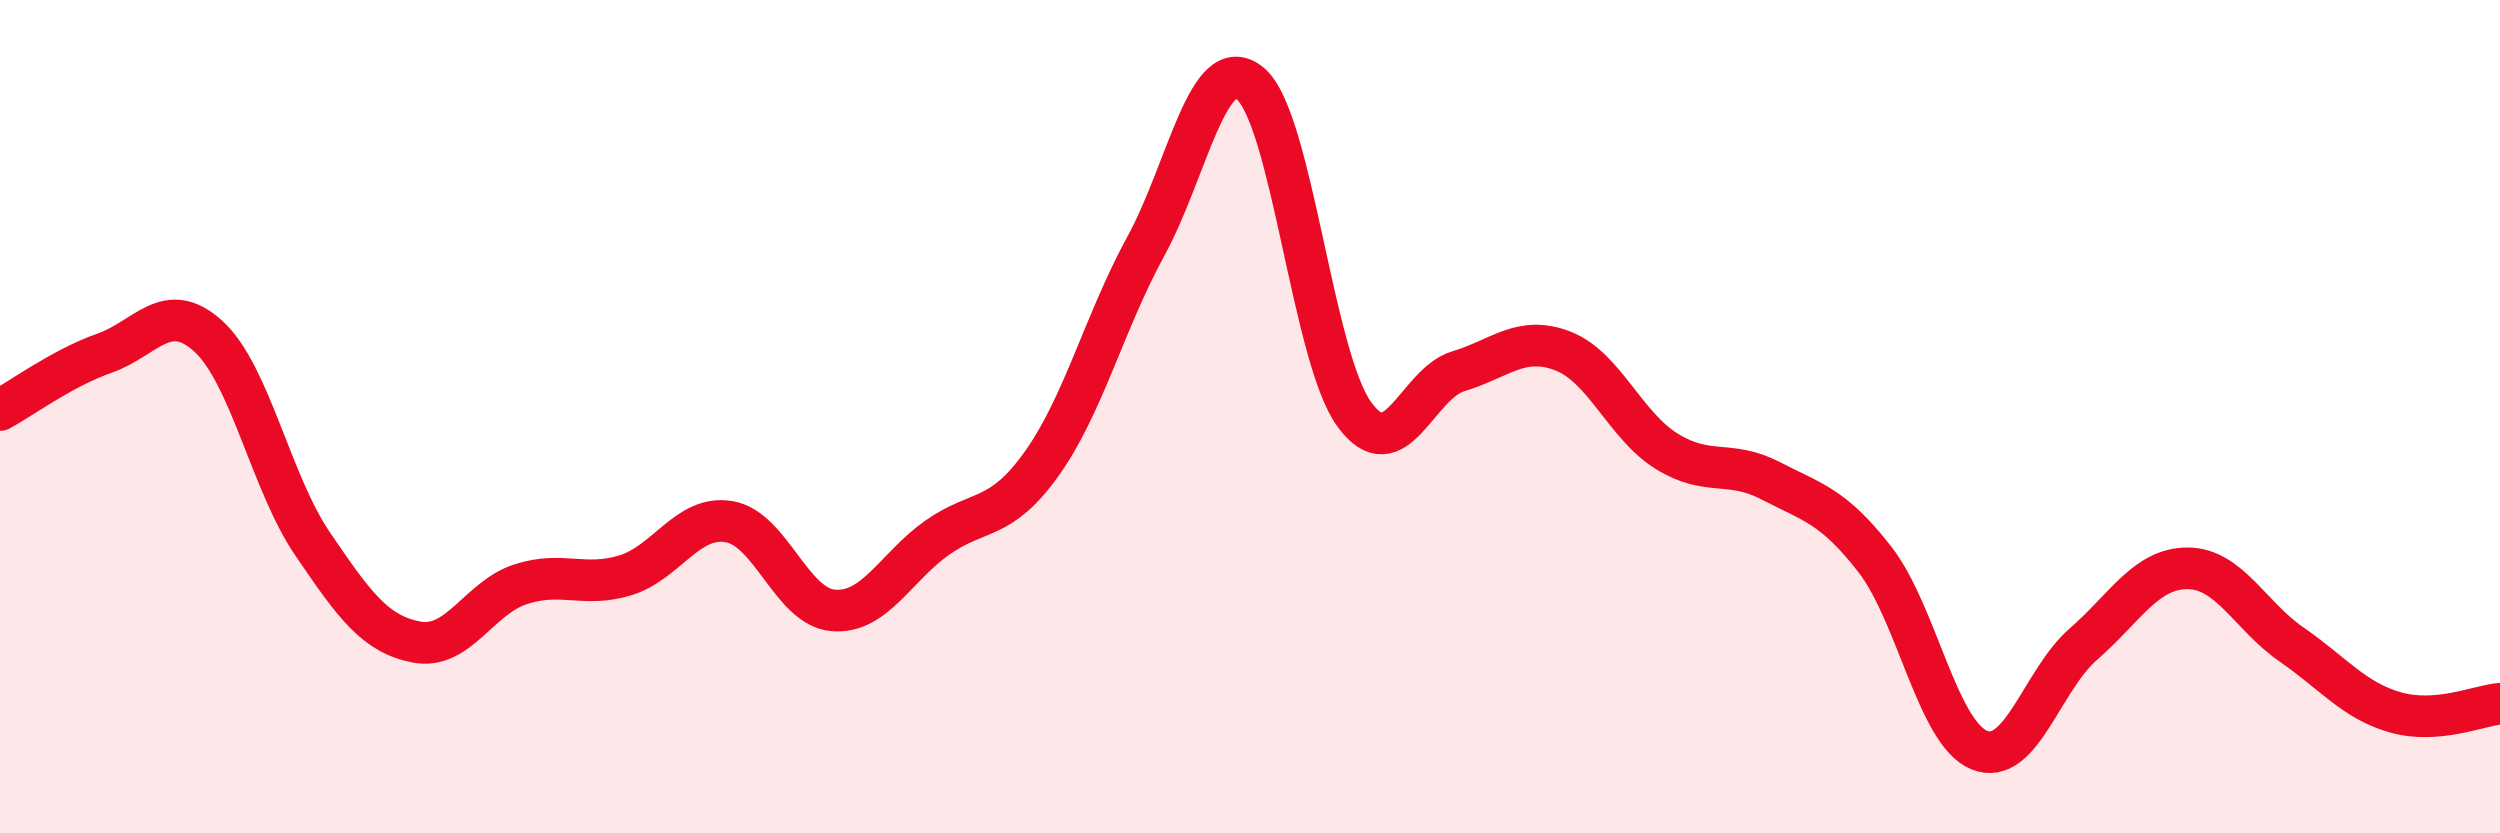
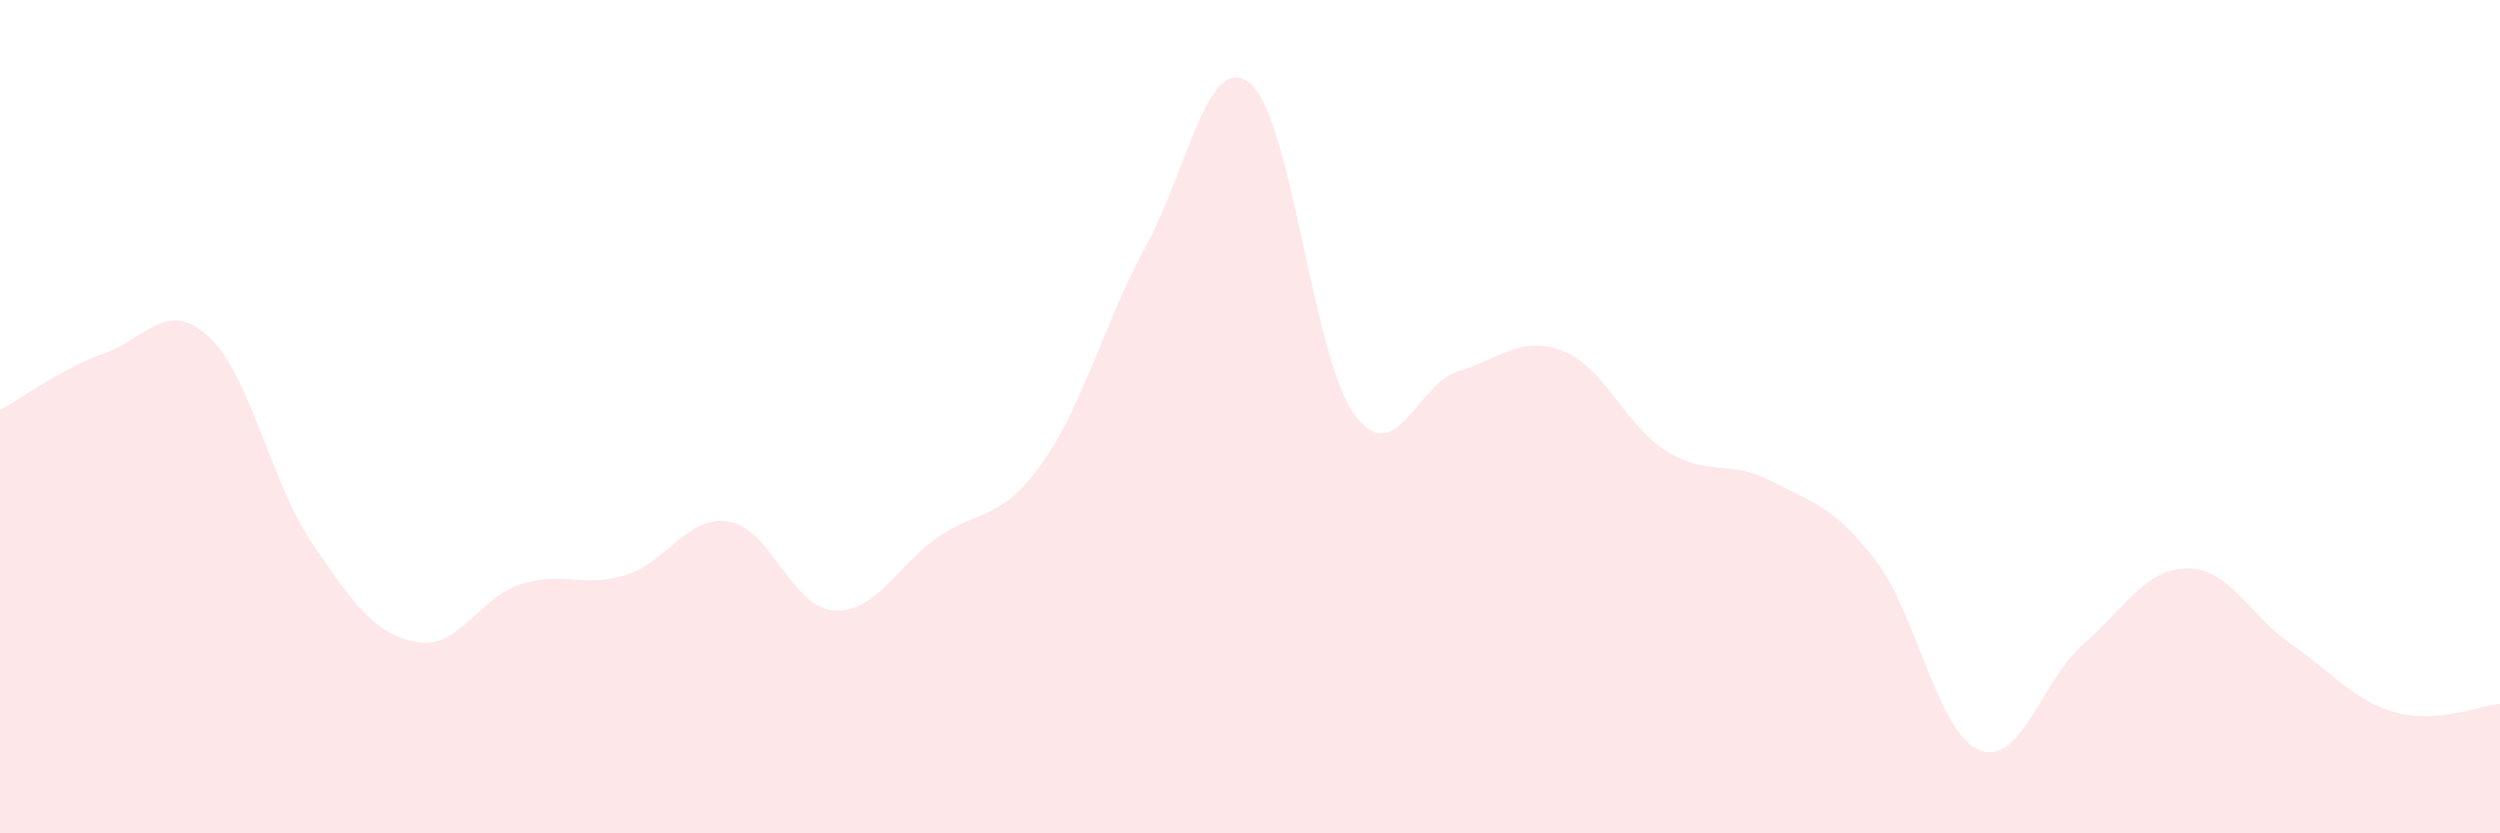
<svg xmlns="http://www.w3.org/2000/svg" width="60" height="20" viewBox="0 0 60 20">
  <path d="M 0,9.84 C 0.5,9.57 1.5,8.83 2.5,8.48 C 3.5,8.13 4,7.16 5,8.07 C 6,8.98 6.5,11.58 7.5,13.05 C 8.5,14.52 9,15.22 10,15.41 C 11,15.6 11.5,14.34 12.5,14.02 C 13.5,13.7 14,14.11 15,13.81 C 16,13.51 16.5,12.35 17.5,12.52 C 18.5,12.69 19,14.57 20,14.65 C 21,14.73 21.5,13.6 22.5,12.9 C 23.5,12.2 24,12.53 25,11.13 C 26,9.73 26.5,7.74 27.5,5.91 C 28.5,4.08 29,1.19 30,2 C 31,2.81 31.5,8.56 32.5,9.94 C 33.5,11.32 34,9.21 35,8.91 C 36,8.61 36.5,8.04 37.5,8.42 C 38.5,8.8 39,10.21 40,10.83 C 41,11.45 41.5,11.02 42.5,11.54 C 43.5,12.06 44,12.14 45,13.43 C 46,14.72 46.5,17.59 47.5,18 C 48.5,18.41 49,16.33 50,15.46 C 51,14.59 51.5,13.64 52.5,13.64 C 53.5,13.64 54,14.78 55,15.47 C 56,16.16 56.5,16.82 57.5,17.1 C 58.5,17.38 59.5,16.93 60,16.89L60 20L0 20Z" fill="#EB0A25" opacity="0.1" stroke-linecap="round" stroke-linejoin="round" />
-   <path d="M 0,9.84 C 0.5,9.57 1.5,8.83 2.5,8.48 C 3.5,8.13 4,7.16 5,8.07 C 6,8.98 6.5,11.58 7.5,13.05 C 8.5,14.52 9,15.22 10,15.41 C 11,15.6 11.5,14.34 12.5,14.02 C 13.5,13.7 14,14.11 15,13.81 C 16,13.51 16.5,12.35 17.5,12.52 C 18.5,12.69 19,14.57 20,14.65 C 21,14.73 21.5,13.6 22.5,12.9 C 23.5,12.2 24,12.53 25,11.13 C 26,9.73 26.5,7.74 27.5,5.91 C 28.5,4.08 29,1.19 30,2 C 31,2.81 31.5,8.56 32.5,9.94 C 33.5,11.32 34,9.21 35,8.91 C 36,8.61 36.5,8.04 37.5,8.42 C 38.5,8.8 39,10.21 40,10.83 C 41,11.45 41.5,11.02 42.5,11.54 C 43.5,12.06 44,12.14 45,13.43 C 46,14.72 46.5,17.59 47.5,18 C 48.5,18.41 49,16.33 50,15.46 C 51,14.59 51.5,13.64 52.5,13.64 C 53.5,13.64 54,14.78 55,15.47 C 56,16.16 56.5,16.82 57.5,17.1 C 58.5,17.38 59.5,16.93 60,16.89" stroke="#EB0A25" stroke-width="1" fill="none" stroke-linecap="round" stroke-linejoin="round" />
</svg>